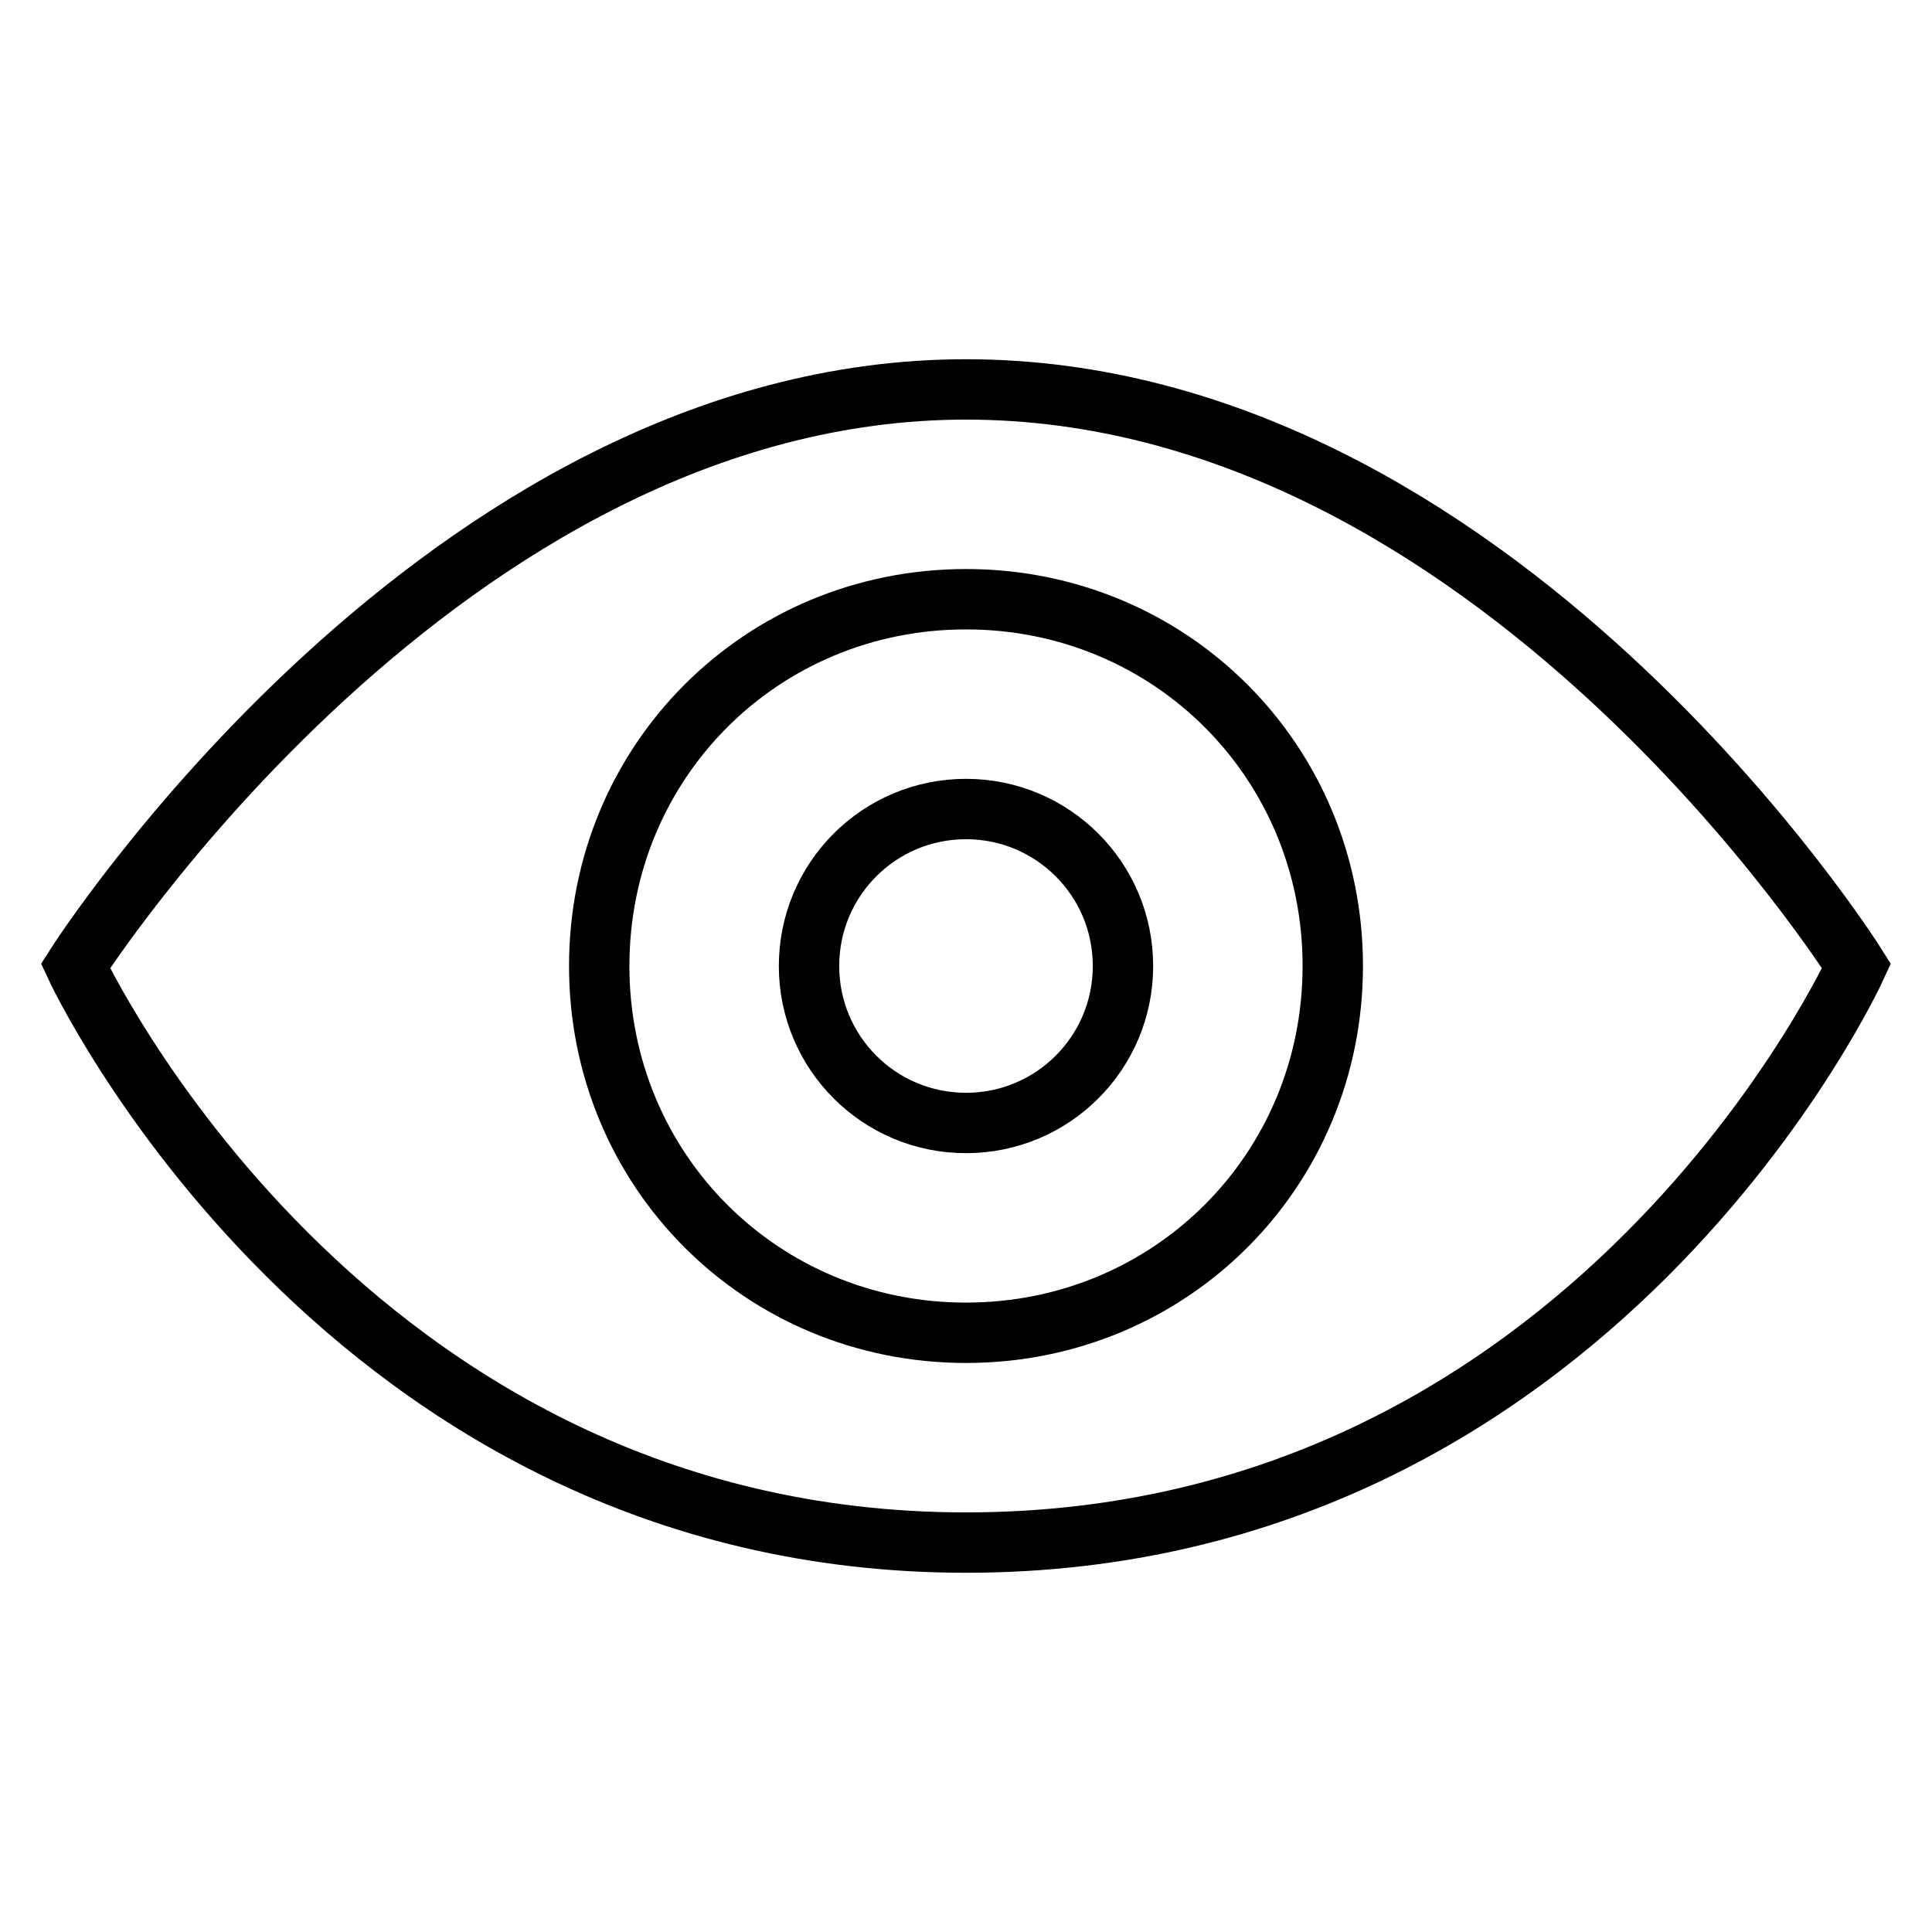
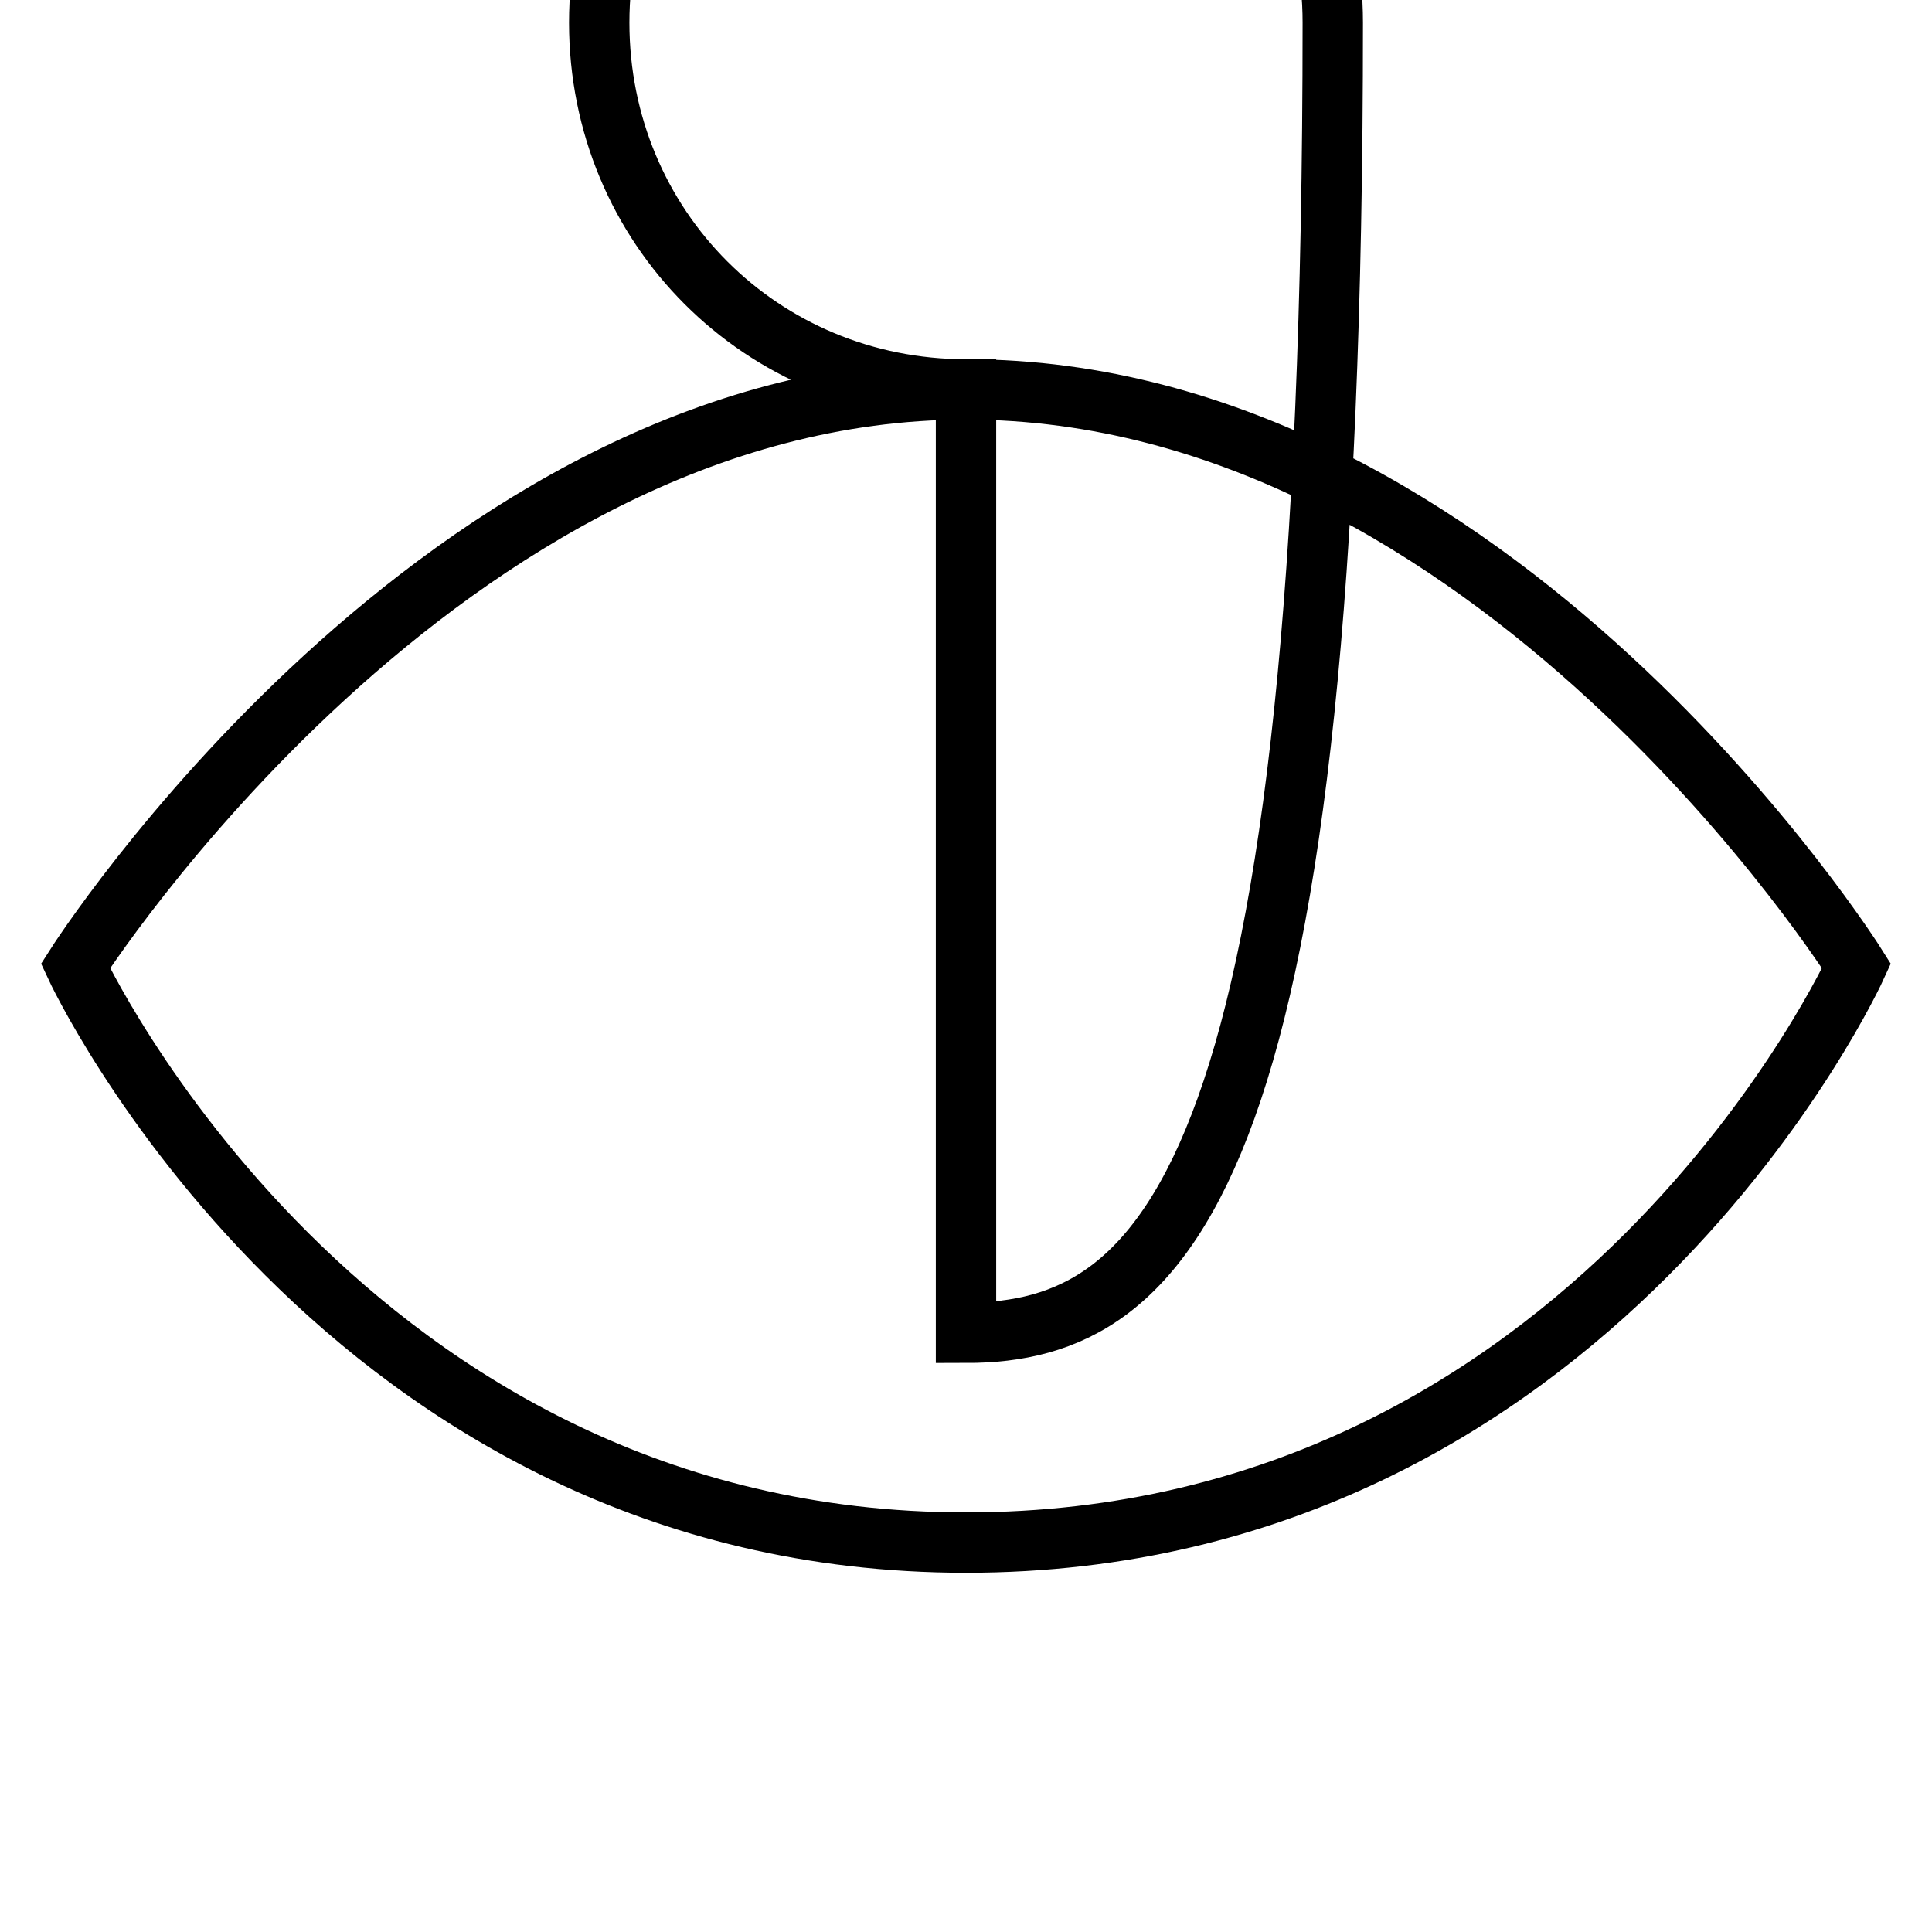
<svg xmlns="http://www.w3.org/2000/svg" version="1.1" x="0px" y="0px" viewBox="0 0 256 256" enable-background="new 0 0 256 256" xml:space="preserve">
  <g>
-     <path stroke-width="8" fill-opacity="0" stroke="#000000" d="M128,51.6C58.6,51.6,10,128,10,128s35.4,76.4,118,76.4c83.3,0,118-76.4,118-76.4S198.1,51.6,128,51.6z  M128,176.6c-27.1,0-48.6-21.5-48.6-48.6c0-27.1,21.5-48.6,48.6-48.6c27.1,0,48.6,21.5,48.6,48.6 C176.6,155.1,155.1,176.6,128,176.6z" />
-     <path stroke-width="8" fill-opacity="0" stroke="#000000" d="M107.2,128c0,11.5,9.3,20.8,20.8,20.8c11.5,0,20.8-9.3,20.8-20.8c0,0,0,0,0,0c0-11.5-9.3-20.8-20.8-20.8 C116.5,107.2,107.2,116.5,107.2,128z" />
+     <path stroke-width="8" fill-opacity="0" stroke="#000000" d="M128,51.6C58.6,51.6,10,128,10,128s35.4,76.4,118,76.4c83.3,0,118-76.4,118-76.4S198.1,51.6,128,51.6z  c-27.1,0-48.6-21.5-48.6-48.6c0-27.1,21.5-48.6,48.6-48.6c27.1,0,48.6,21.5,48.6,48.6 C176.6,155.1,155.1,176.6,128,176.6z" />
  </g>
</svg>